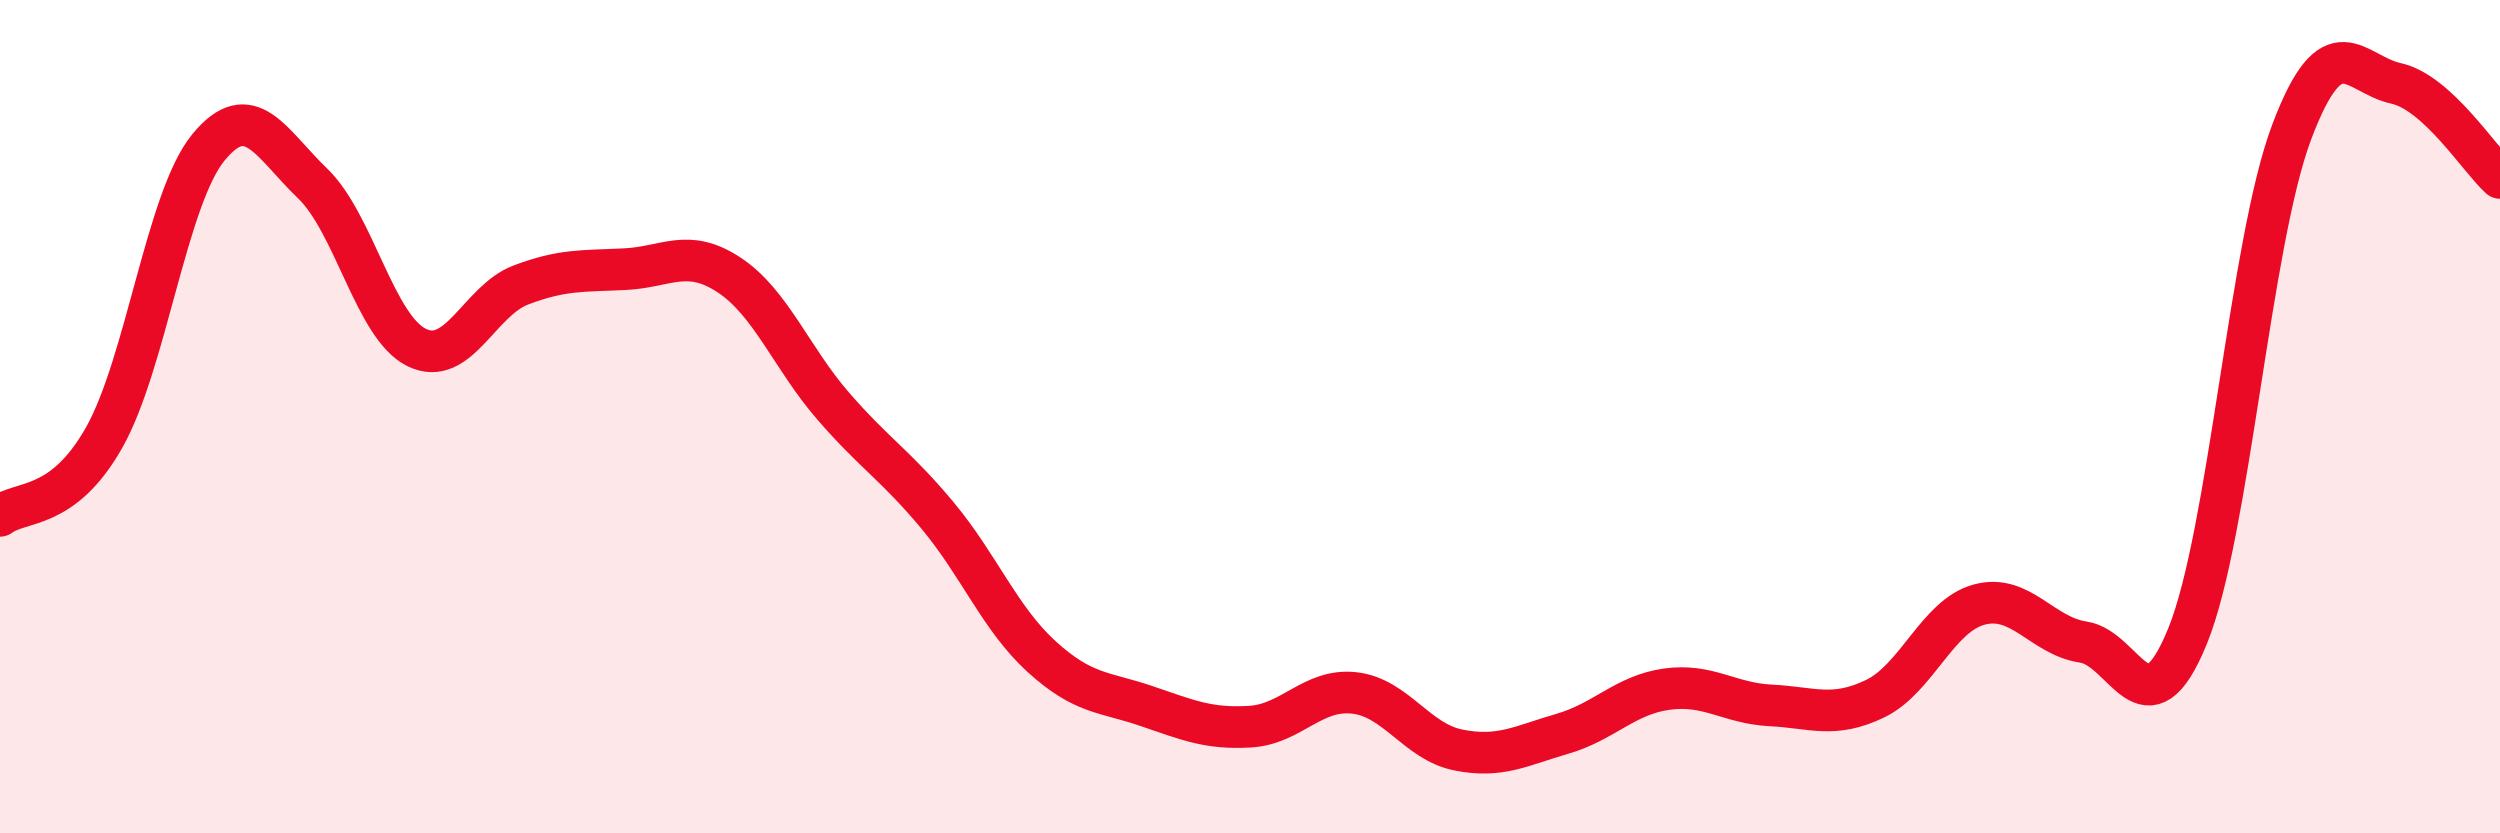
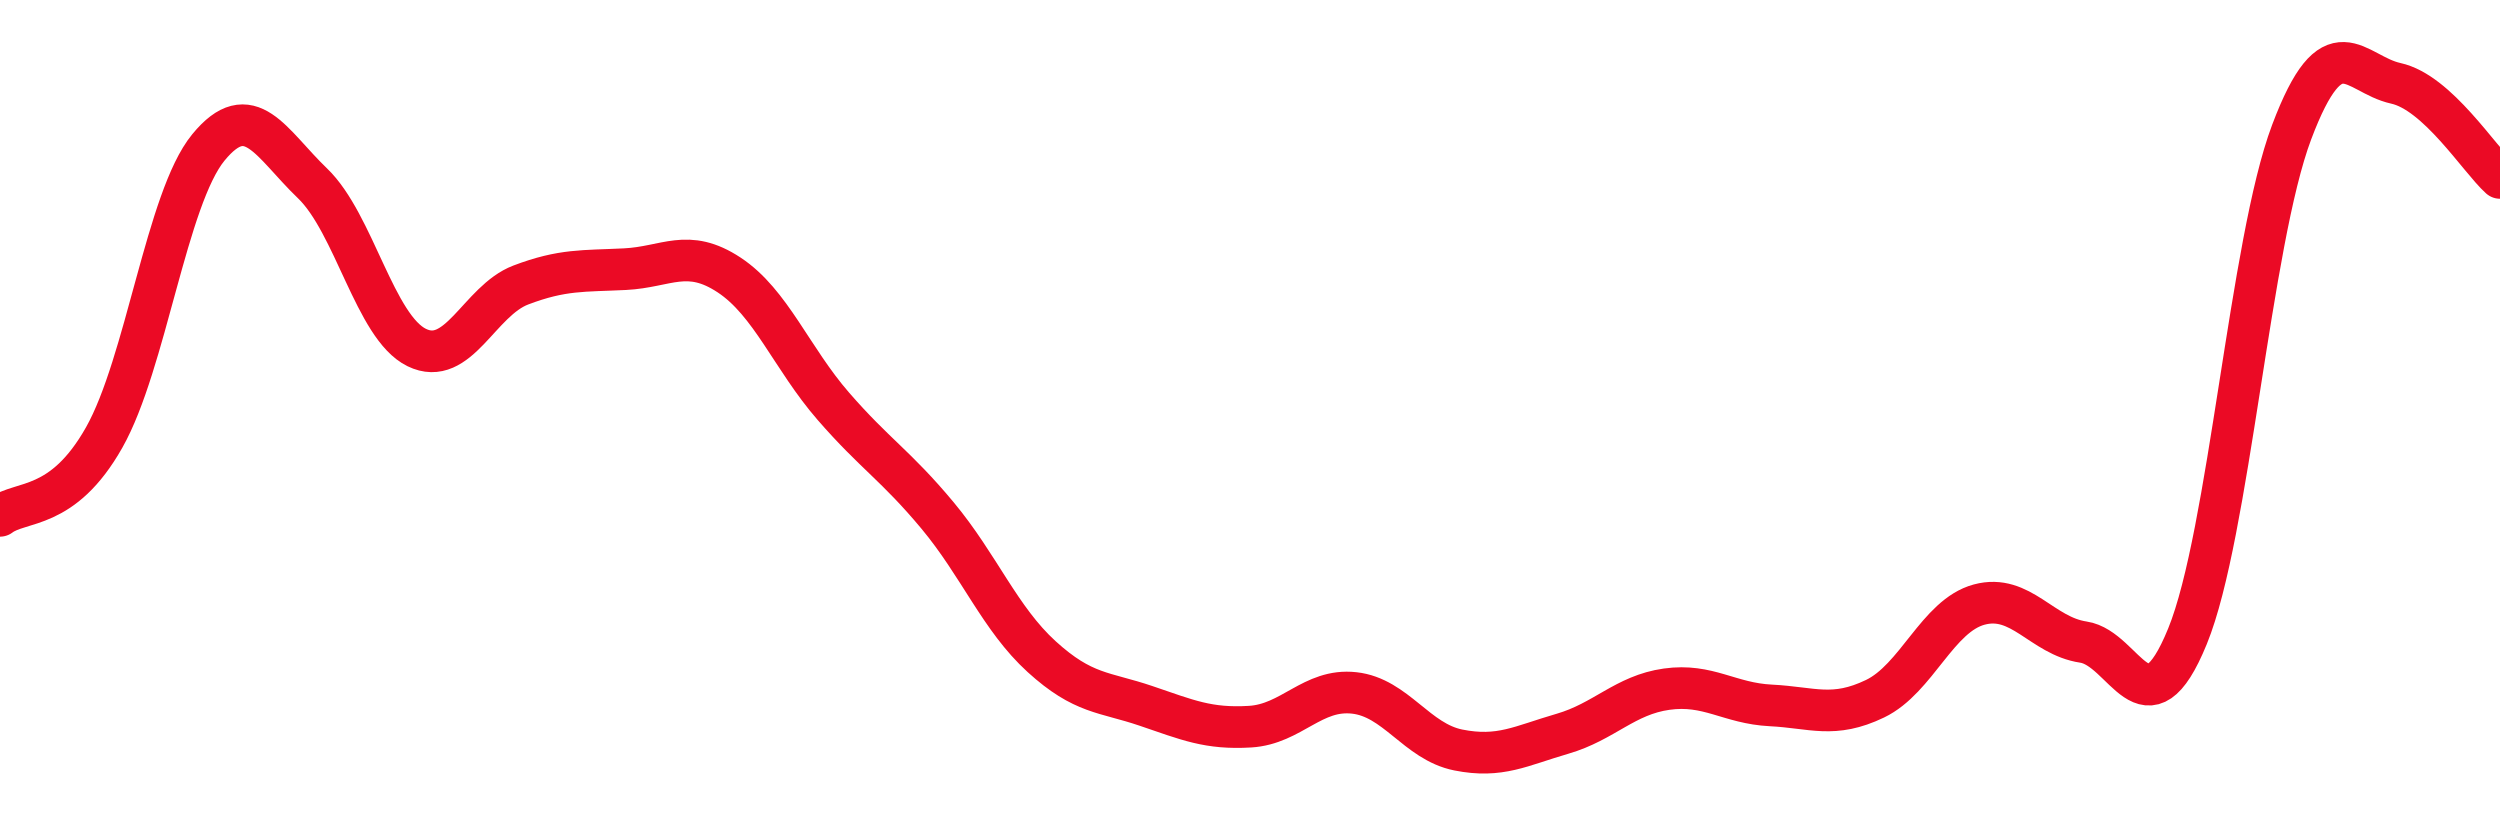
<svg xmlns="http://www.w3.org/2000/svg" width="60" height="20" viewBox="0 0 60 20">
-   <path d="M 0,12.38 C 0.5,12 1.5,12.27 2.5,10.5 C 3.5,8.73 4,4.76 5,3.54 C 6,2.32 6.5,3.44 7.5,4.4 C 8.5,5.36 9,7.85 10,8.34 C 11,8.83 11.5,7.22 12.5,6.84 C 13.5,6.46 14,6.51 15,6.46 C 16,6.41 16.5,5.94 17.5,6.6 C 18.5,7.26 19,8.6 20,9.75 C 21,10.9 21.5,11.17 22.5,12.37 C 23.5,13.57 24,14.85 25,15.76 C 26,16.67 26.5,16.6 27.5,16.94 C 28.5,17.28 29,17.5 30,17.44 C 31,17.38 31.5,16.52 32.5,16.63 C 33.5,16.74 34,17.8 35,18 C 36,18.2 36.5,17.9 37.5,17.61 C 38.5,17.32 39,16.68 40,16.54 C 41,16.4 41.5,16.88 42.5,16.93 C 43.5,16.98 44,17.25 45,16.77 C 46,16.29 46.5,14.78 47.5,14.51 C 48.5,14.24 49,15.26 50,15.41 C 51,15.56 51.5,17.72 52.5,15.27 C 53.5,12.82 54,5.82 55,3.17 C 56,0.52 56.5,1.78 57.5,2 C 58.5,2.22 59.5,3.82 60,4.27L60 20L0 20Z" fill="#EB0A25" opacity="0.1" stroke-linecap="round" stroke-linejoin="round" />
  <path d="M 0,12.38 C 0.5,12 1.5,12.27 2.5,10.5 C 3.5,8.73 4,4.76 5,3.54 C 6,2.32 6.5,3.44 7.5,4.4 C 8.5,5.36 9,7.85 10,8.34 C 11,8.83 11.5,7.22 12.5,6.84 C 13.5,6.46 14,6.51 15,6.46 C 16,6.41 16.5,5.94 17.5,6.6 C 18.5,7.26 19,8.6 20,9.75 C 21,10.9 21.5,11.17 22.5,12.37 C 23.5,13.57 24,14.85 25,15.76 C 26,16.67 26.5,16.6 27.5,16.94 C 28.5,17.28 29,17.5 30,17.44 C 31,17.38 31.5,16.52 32.5,16.63 C 33.5,16.74 34,17.8 35,18 C 36,18.2 36.5,17.9 37.5,17.61 C 38.5,17.32 39,16.68 40,16.54 C 41,16.4 41.5,16.88 42.5,16.93 C 43.5,16.98 44,17.25 45,16.77 C 46,16.29 46.5,14.78 47.5,14.51 C 48.5,14.24 49,15.26 50,15.41 C 51,15.56 51.5,17.72 52.5,15.27 C 53.5,12.82 54,5.82 55,3.17 C 56,0.52 56.5,1.78 57.5,2 C 58.5,2.22 59.5,3.82 60,4.27" stroke="#EB0A25" stroke-width="1" fill="none" stroke-linecap="round" stroke-linejoin="round" />
</svg>